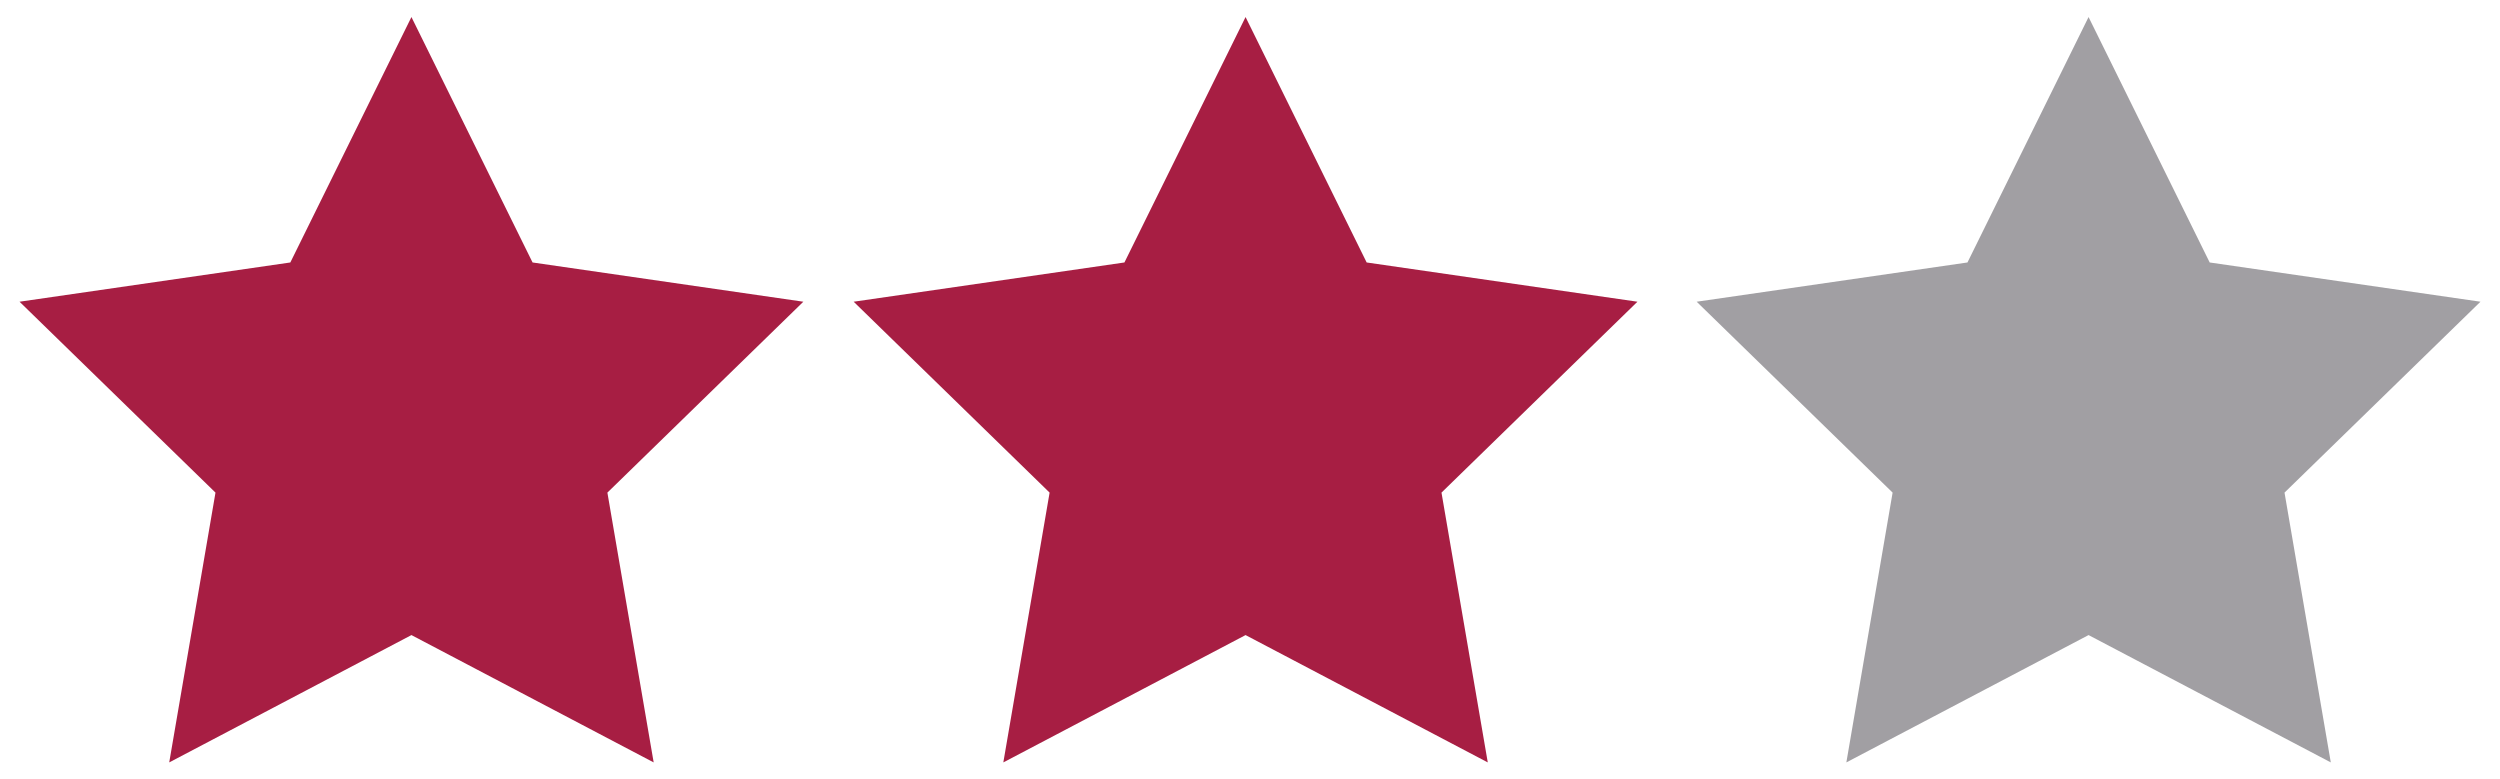
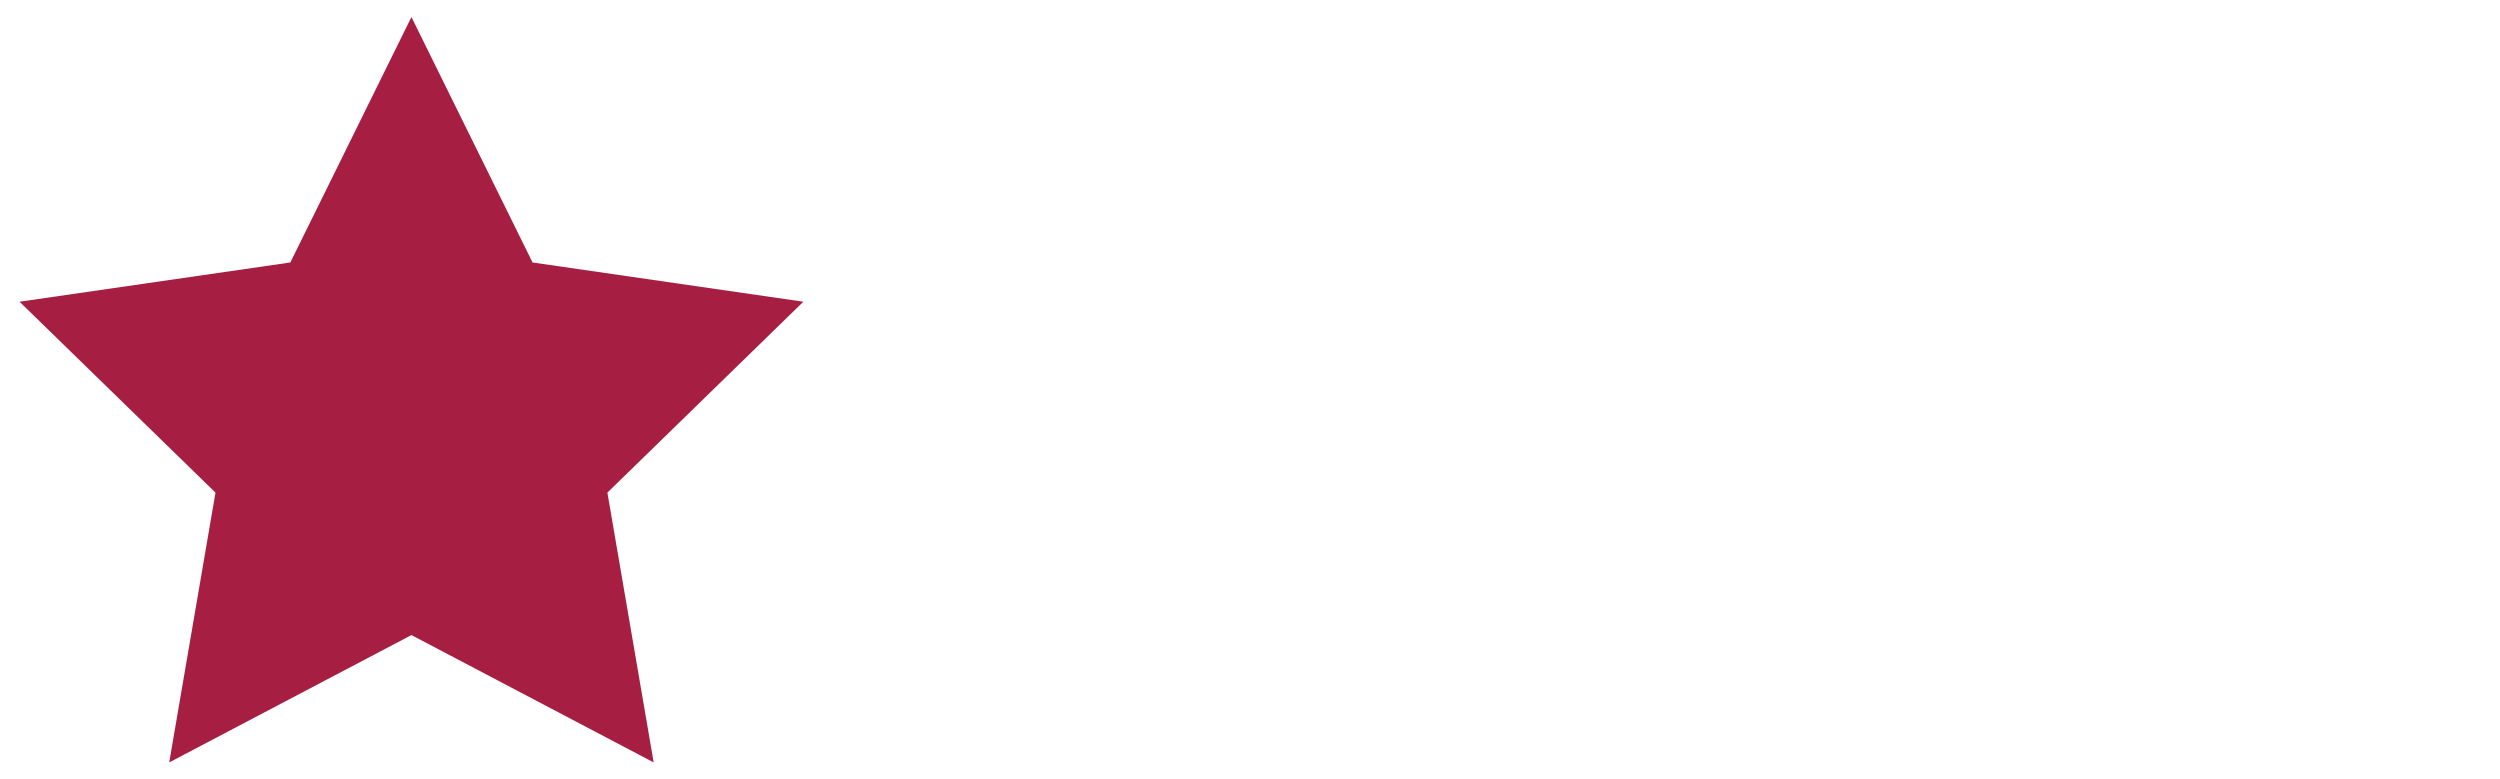
<svg xmlns="http://www.w3.org/2000/svg" version="1.1" id="Livello_1" x="0px" y="0px" viewBox="0 0 112.259 35" enable-background="new 0 0 112.259 35" xml:space="preserve">
  <polygon fill="#A71E43" points="18.475,0.765 23.914,11.786 36.073,13.548 27.274,22.12   29.352,34.235 18.475,28.517 7.599,34.235 9.676,22.12 0.877,13.548   13.037,11.786 " />
-   <polygon fill="#A71E43" points="55.93,0.765 61.368,11.786 73.527,13.548 64.728,22.12   66.806,34.235 55.93,28.517 45.053,34.235 47.131,22.12 38.332,13.548   50.491,11.786 " />
-   <polygon fill="#A19FA3" points="93.784,0.765 99.223,11.786 111.382,13.548 102.583,22.12   104.661,34.235 93.784,28.517 82.908,34.235 84.985,22.12 76.186,13.548   88.346,11.786 " />
</svg>